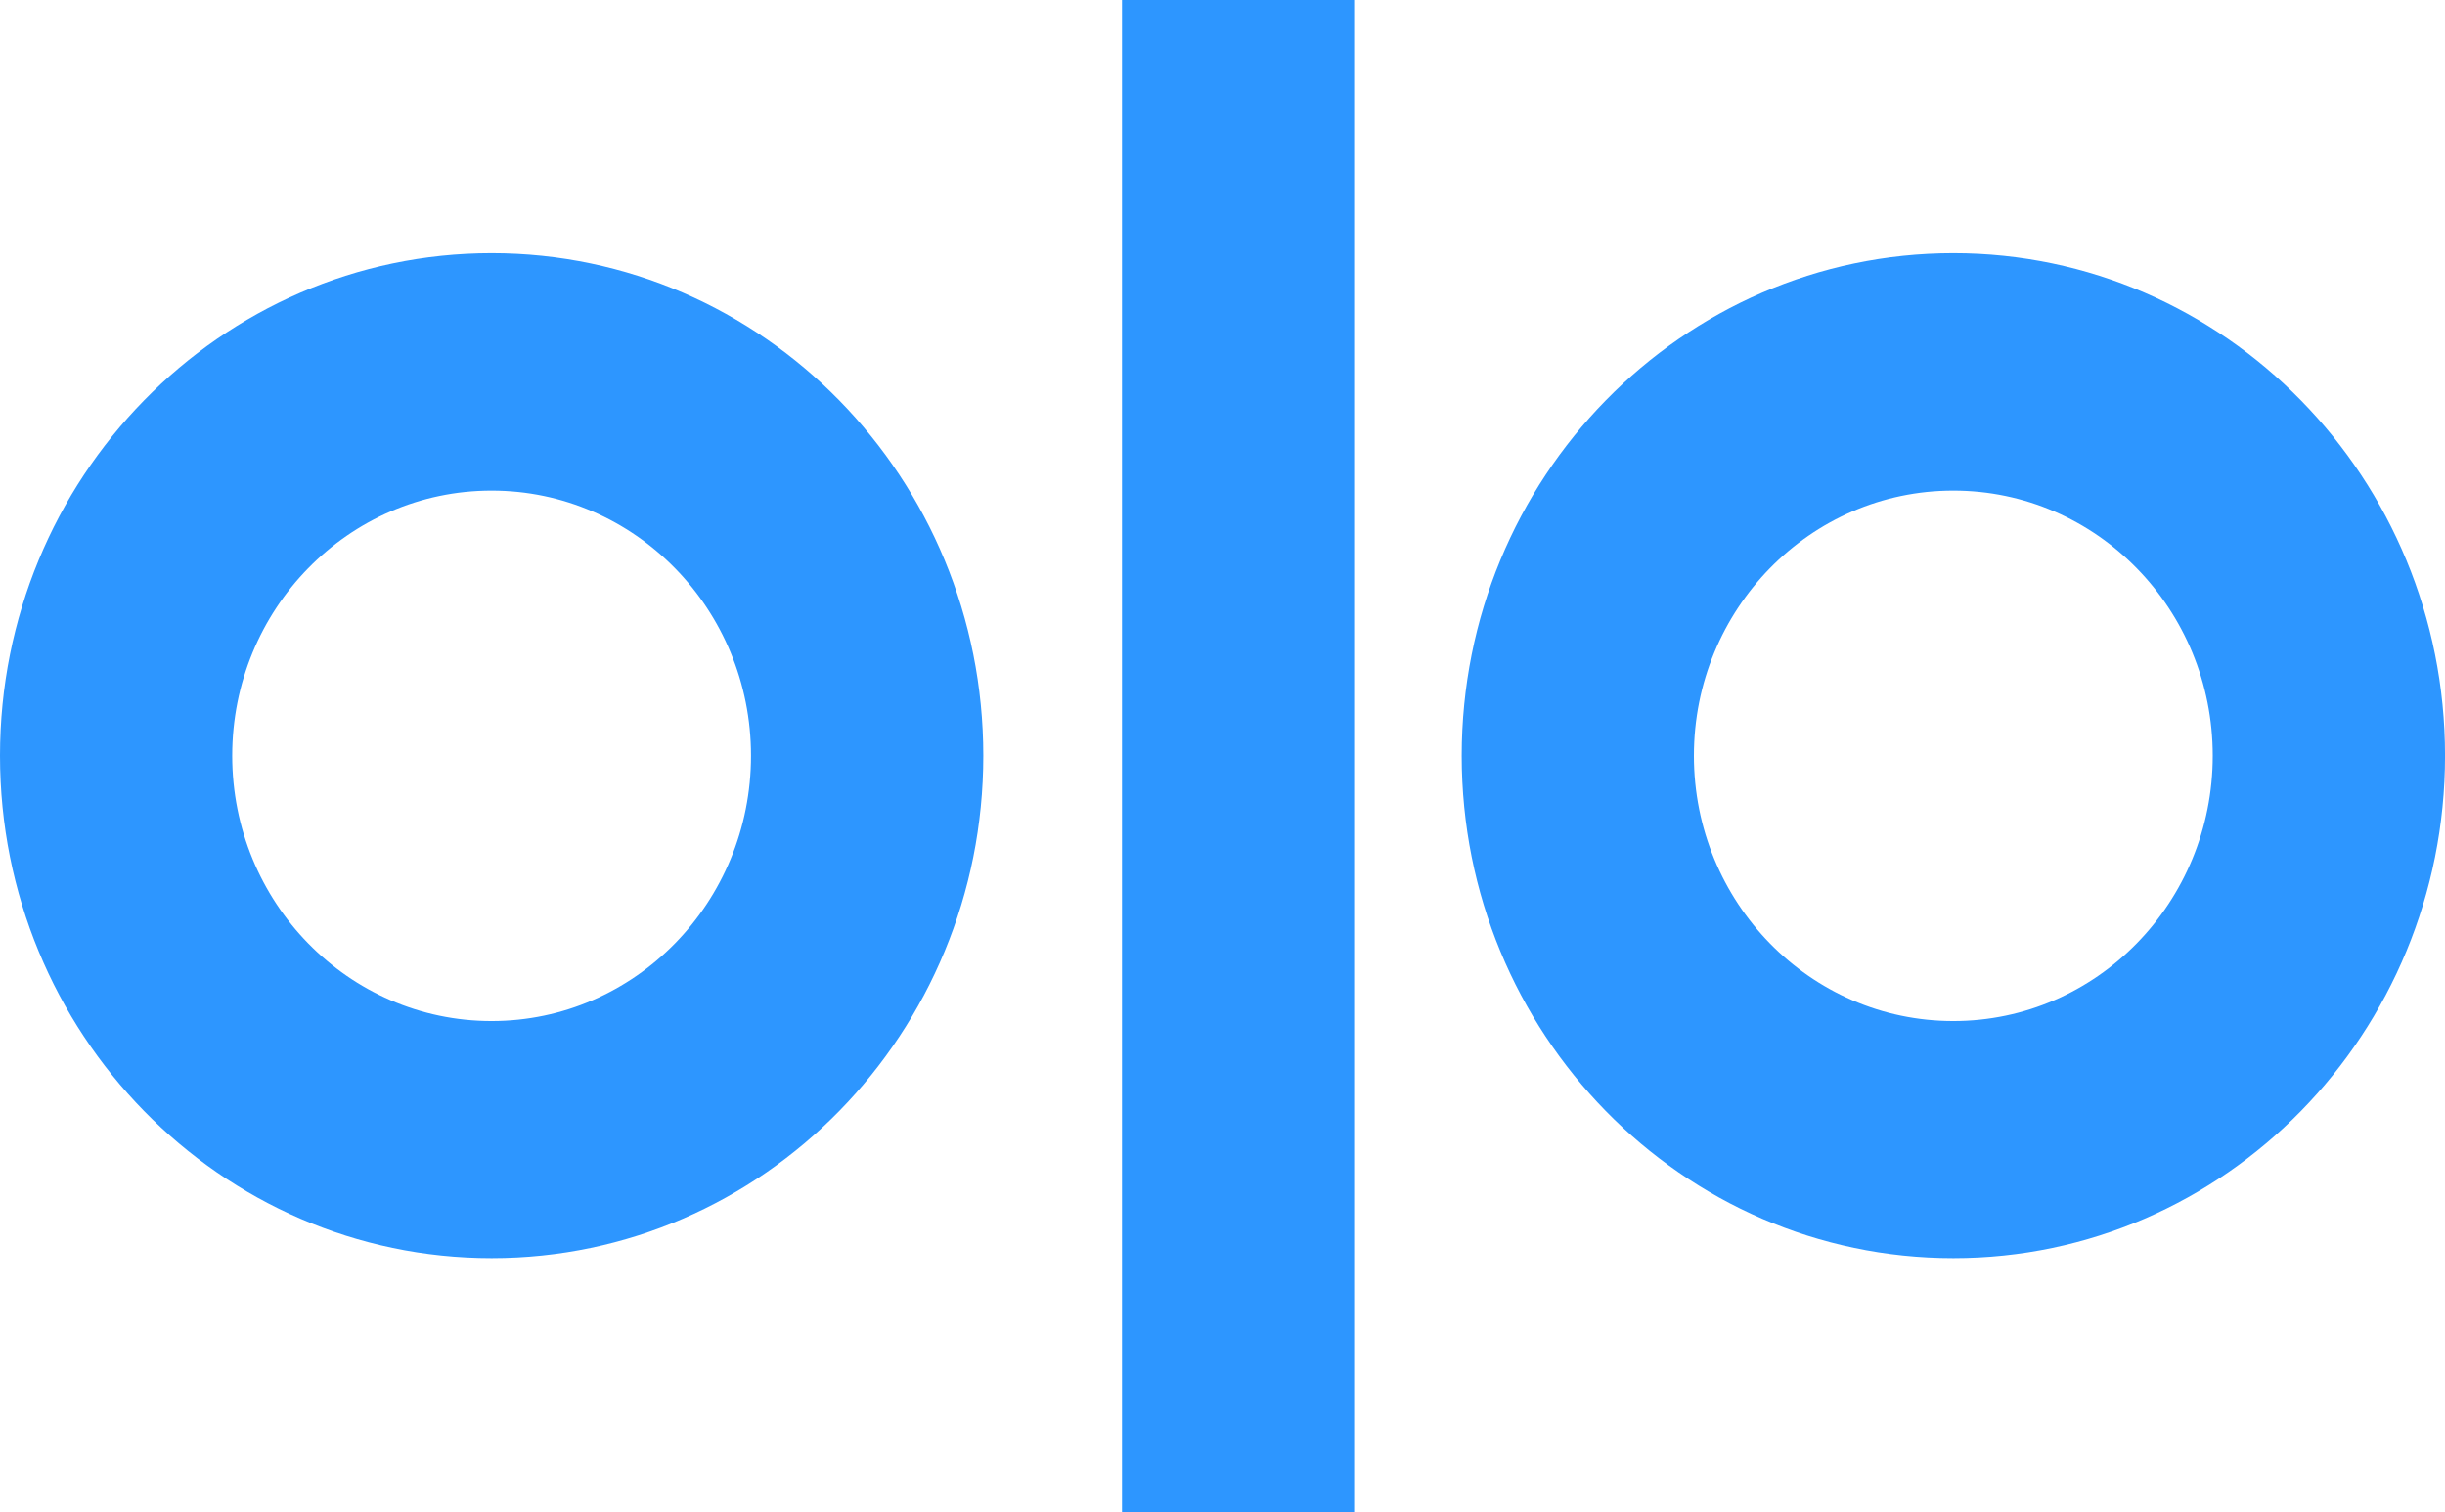
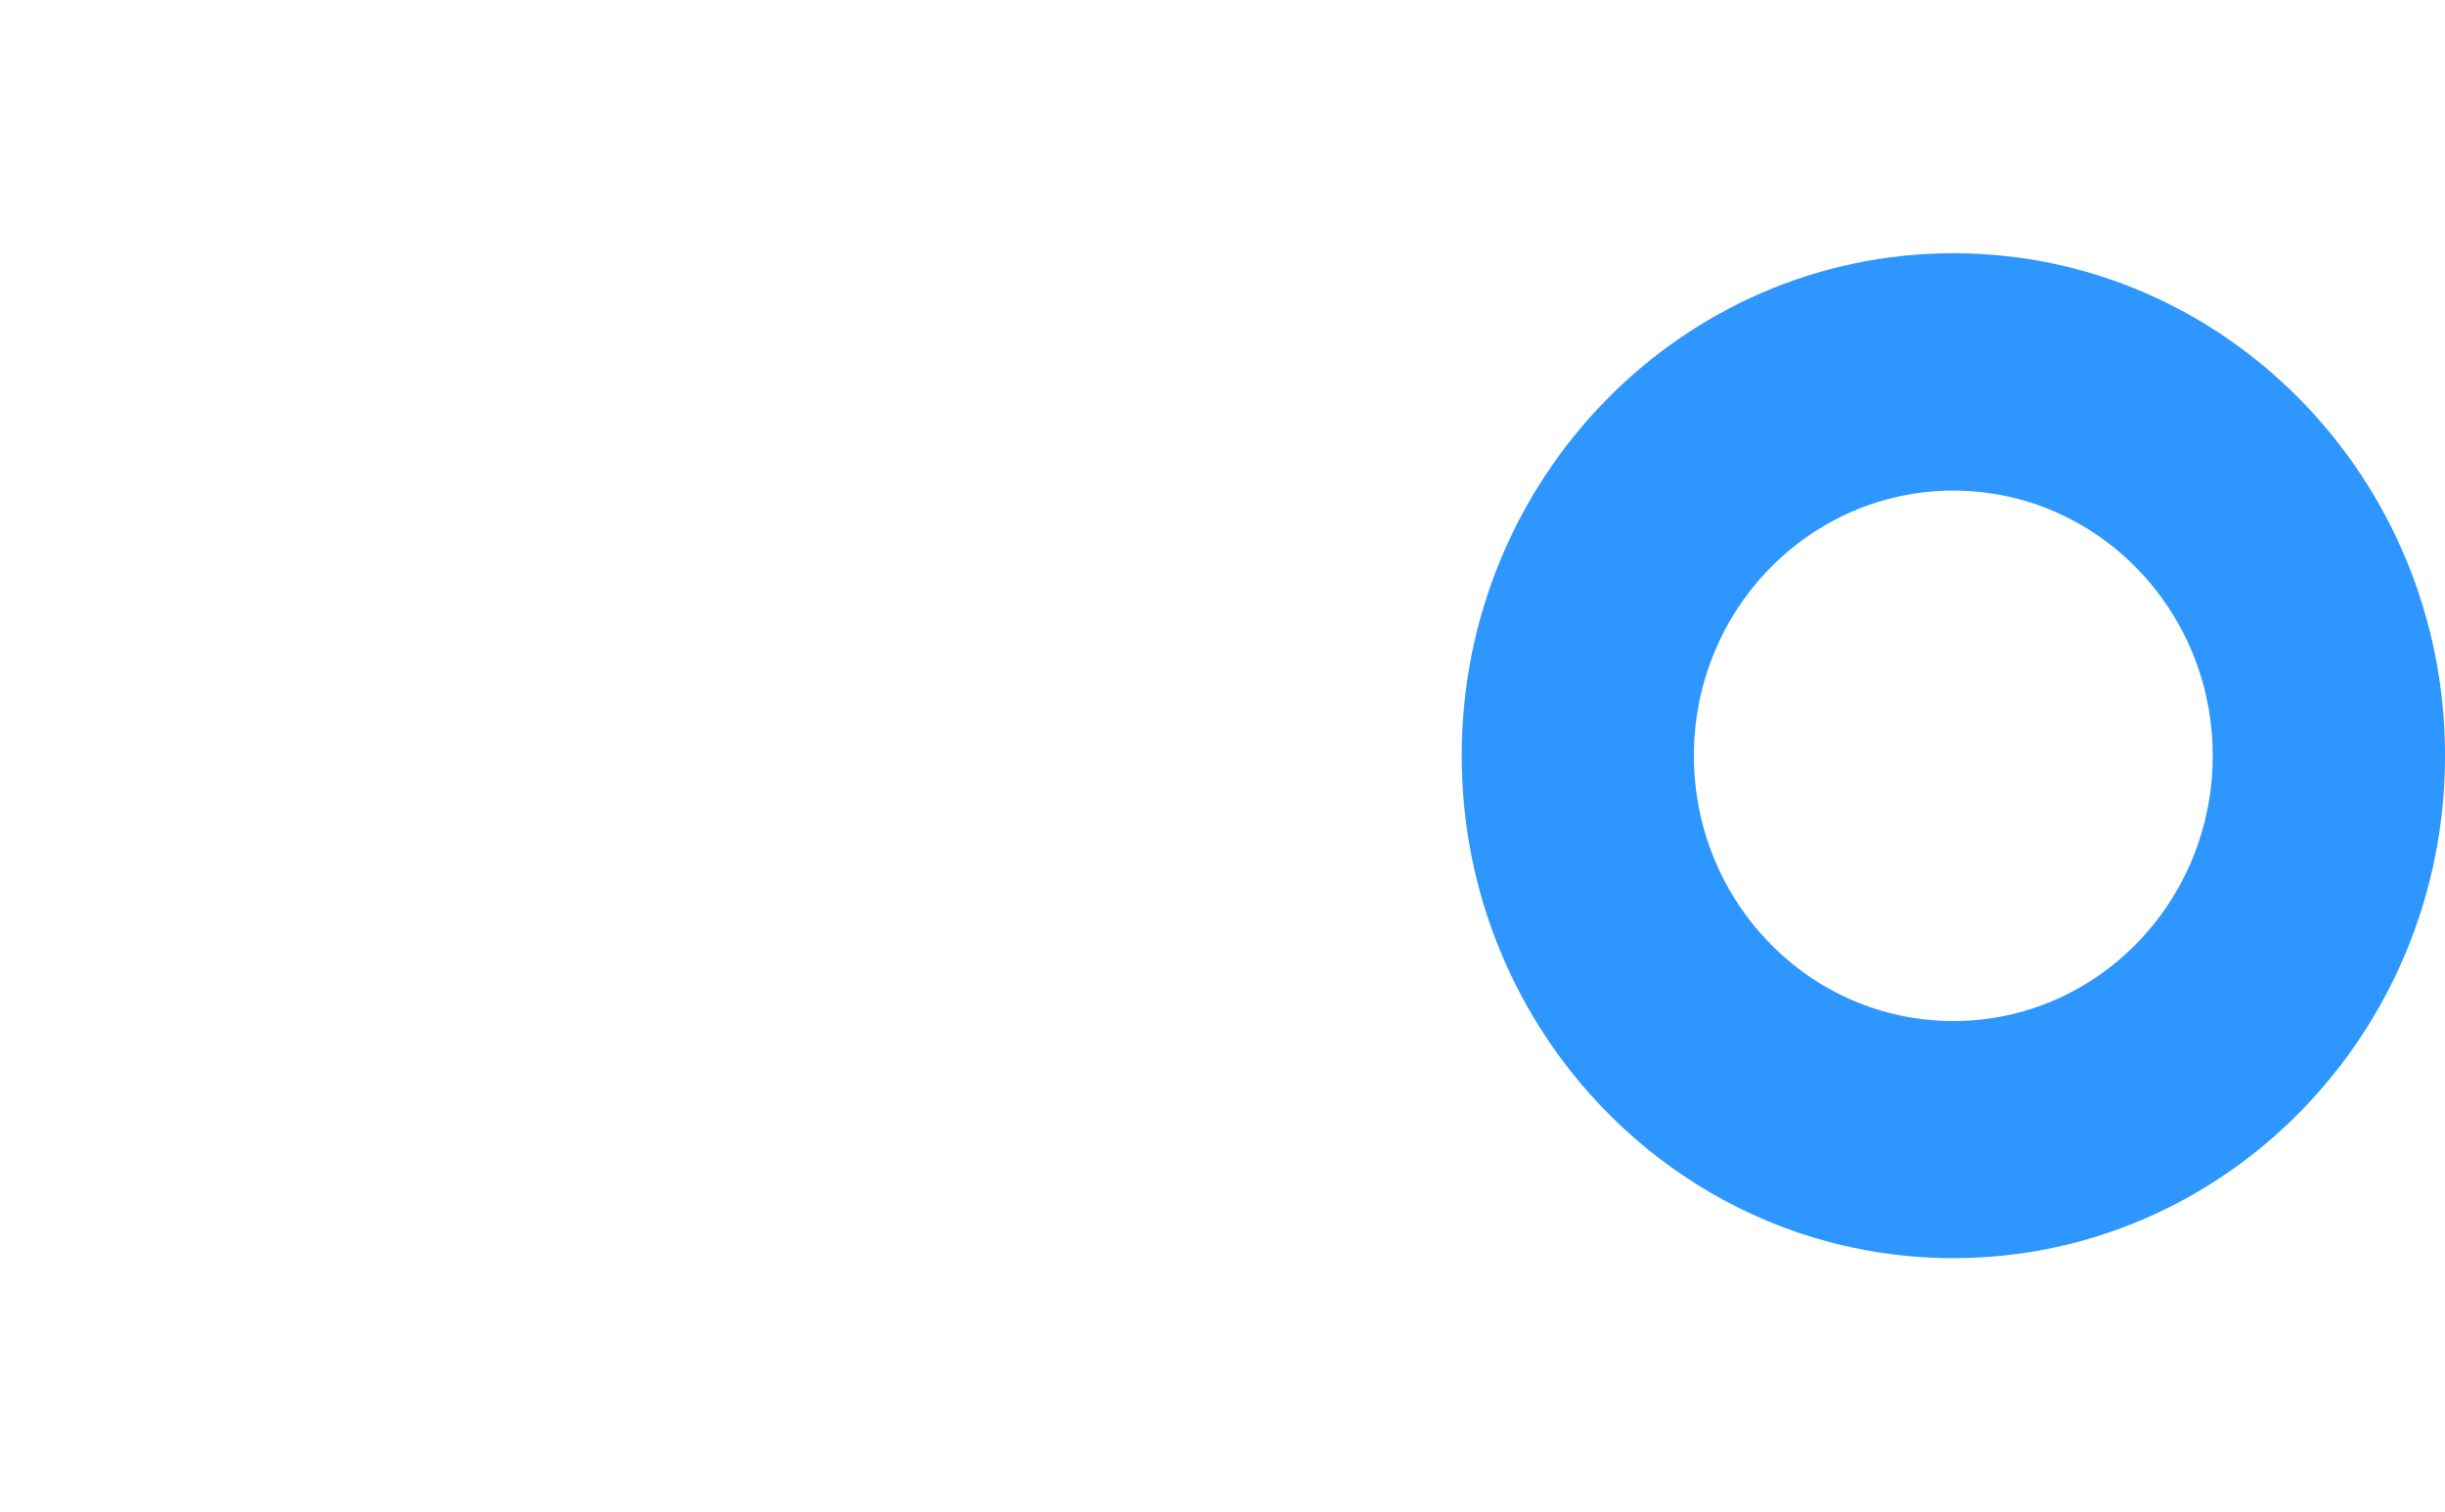
<svg xmlns="http://www.w3.org/2000/svg" width="76" height="47" viewBox="0 0 76 47" fill="none">
-   <path fill-rule="evenodd" clip-rule="evenodd" d="M15.281 31.738C19.738 31.738 23.344 28.044 23.344 23.49C23.344 18.943 19.738 15.25 15.281 15.25C10.824 15.25 7.218 18.943 7.218 23.49C7.218 28.044 10.824 31.738 15.281 31.738ZM15.283 7.871C23.721 7.871 30.565 14.866 30.565 23.49C30.565 32.114 23.721 39.108 15.283 39.108C6.844 39.108 0 32.114 0 23.49C0 14.866 6.844 7.871 15.283 7.871Z" fill="#2D96FF" />
  <path fill-rule="evenodd" clip-rule="evenodd" d="M60.717 31.738C56.259 31.738 52.653 28.044 52.653 23.49C52.653 18.943 56.259 15.25 60.717 15.25C65.174 15.25 68.78 18.943 68.78 23.49C68.78 28.044 65.174 31.738 60.717 31.738M60.718 7.871C52.28 7.871 45.435 14.866 45.435 23.49C45.435 32.114 52.28 39.108 60.718 39.108C69.156 39.108 76.001 32.114 76.001 23.49C76.001 14.866 69.156 7.871 60.718 7.871" fill="#2D96FF" />
-   <path fill-rule="evenodd" clip-rule="evenodd" d="M34.876 47H42.091V0H34.876V47Z" fill="#2D96FF" />
+   <path fill-rule="evenodd" clip-rule="evenodd" d="M34.876 47H42.091V0V47Z" fill="#2D96FF" />
</svg>